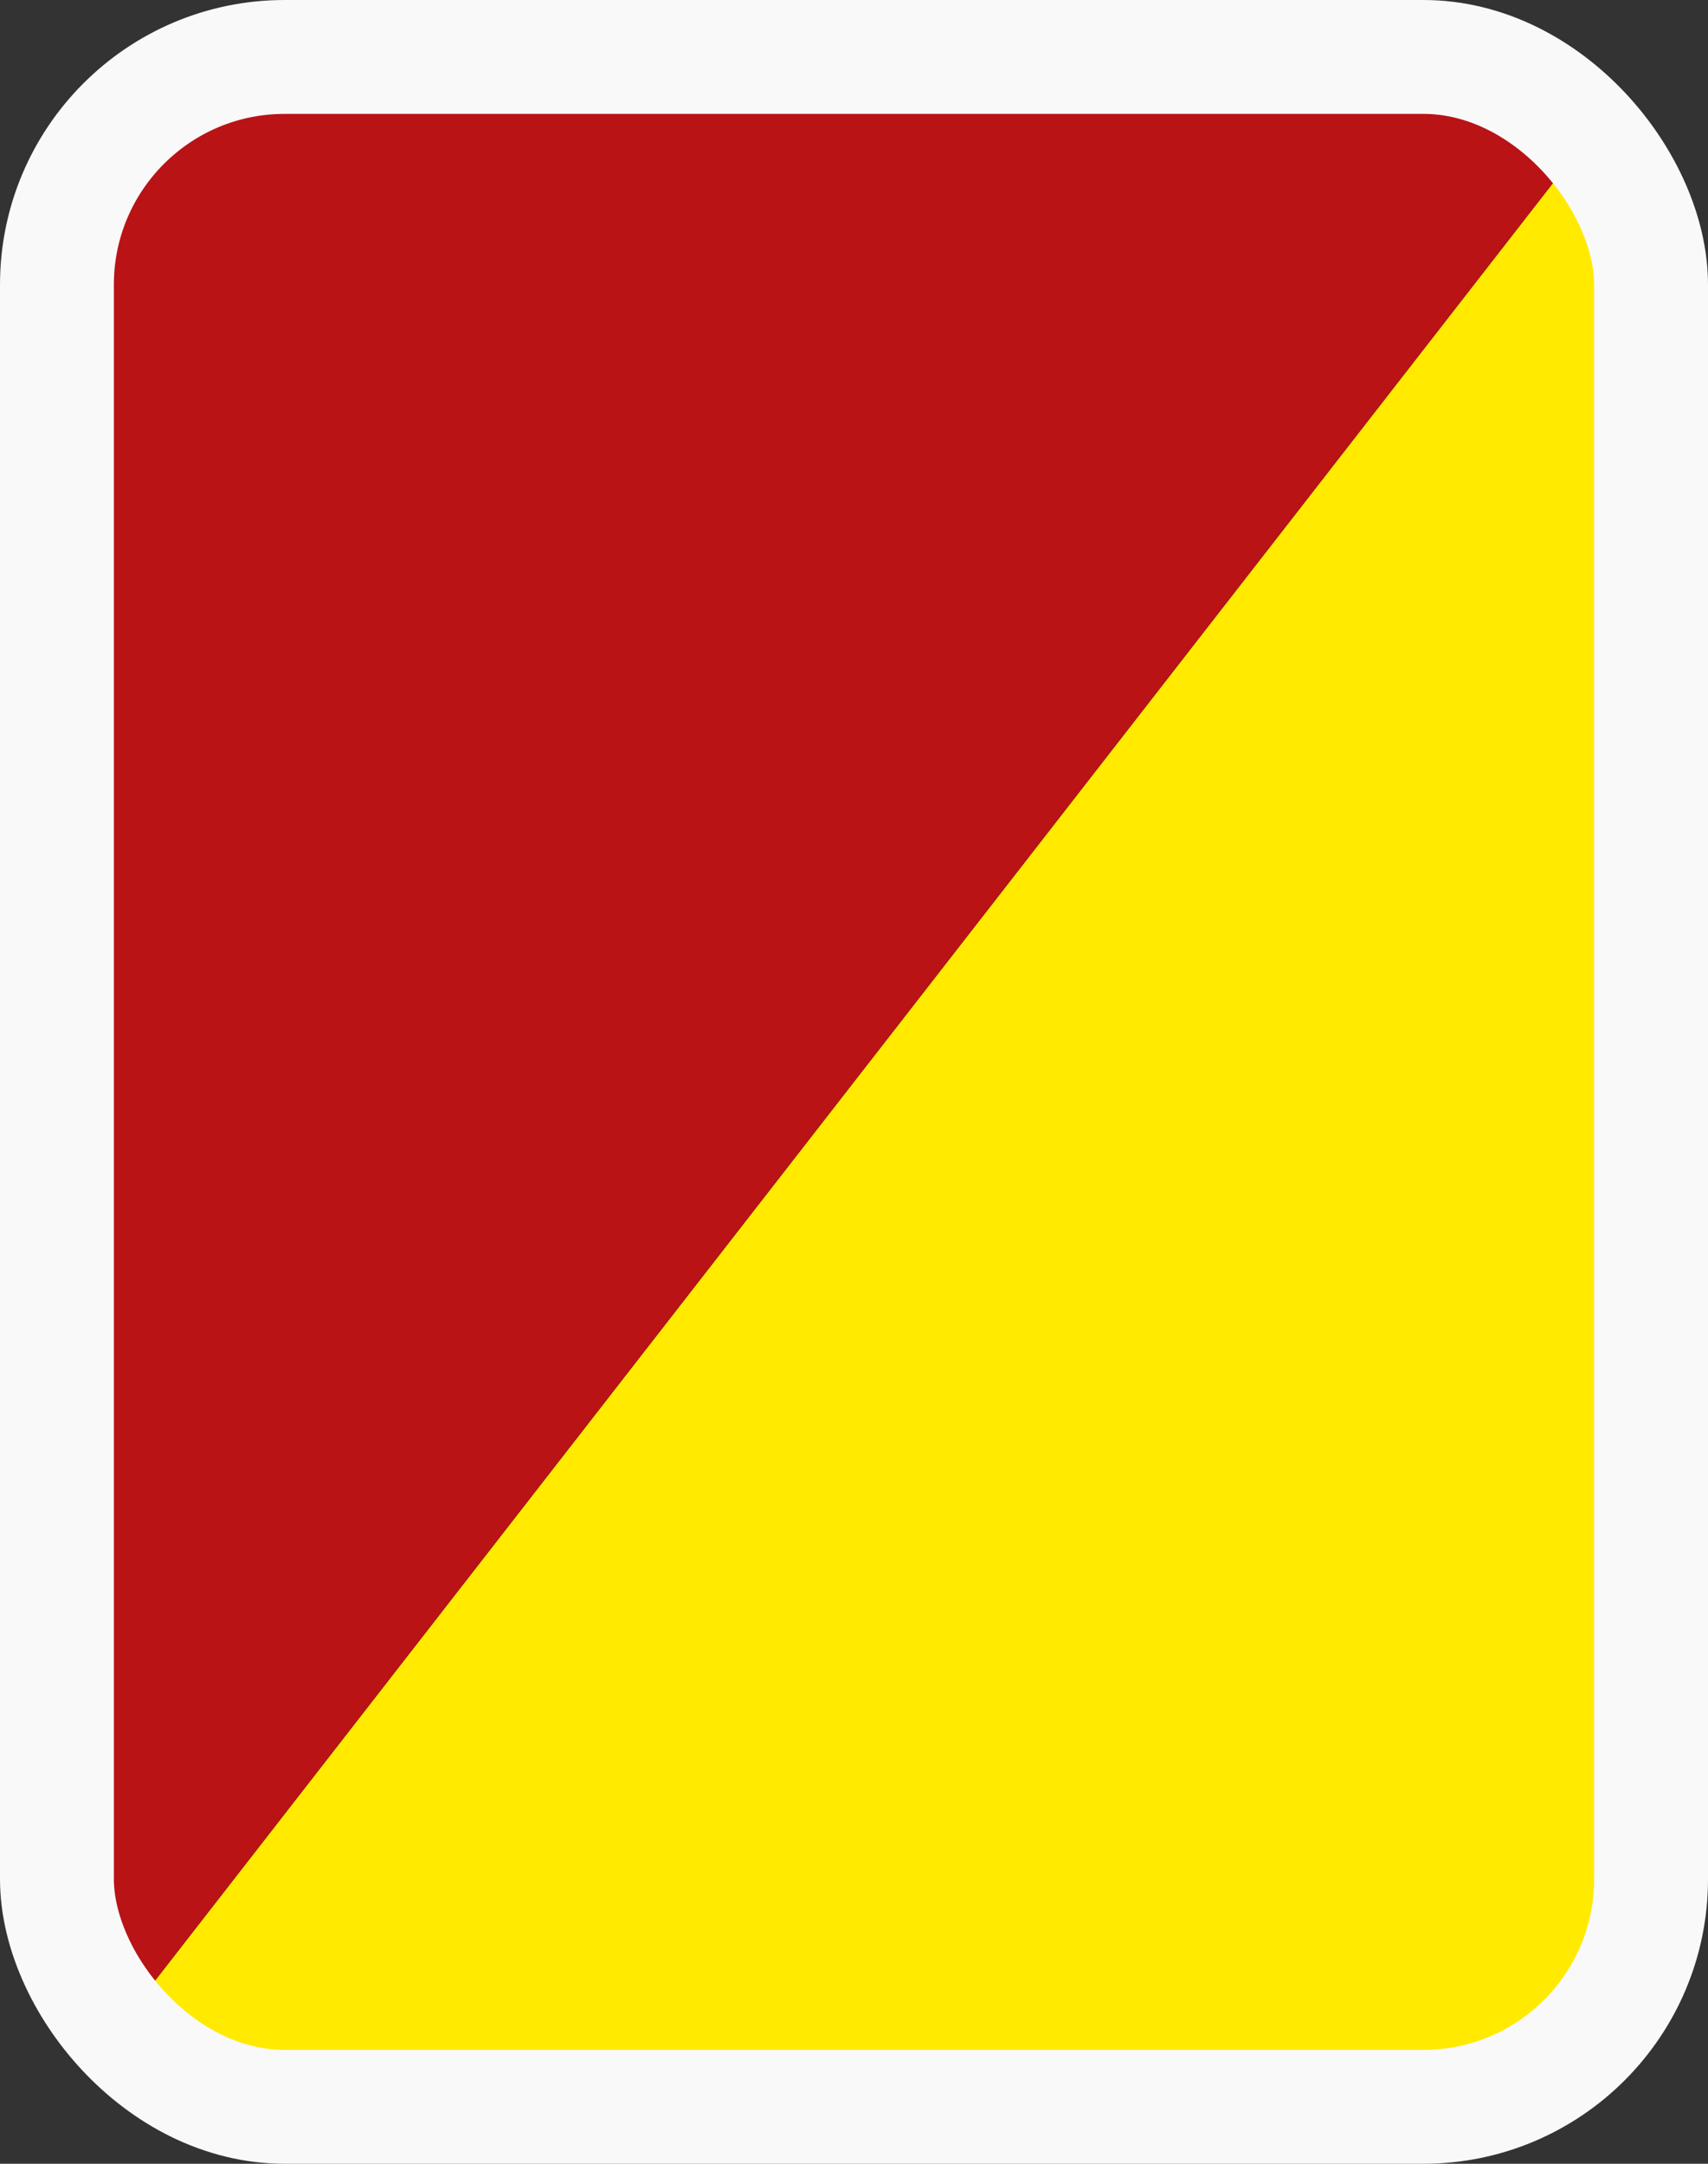
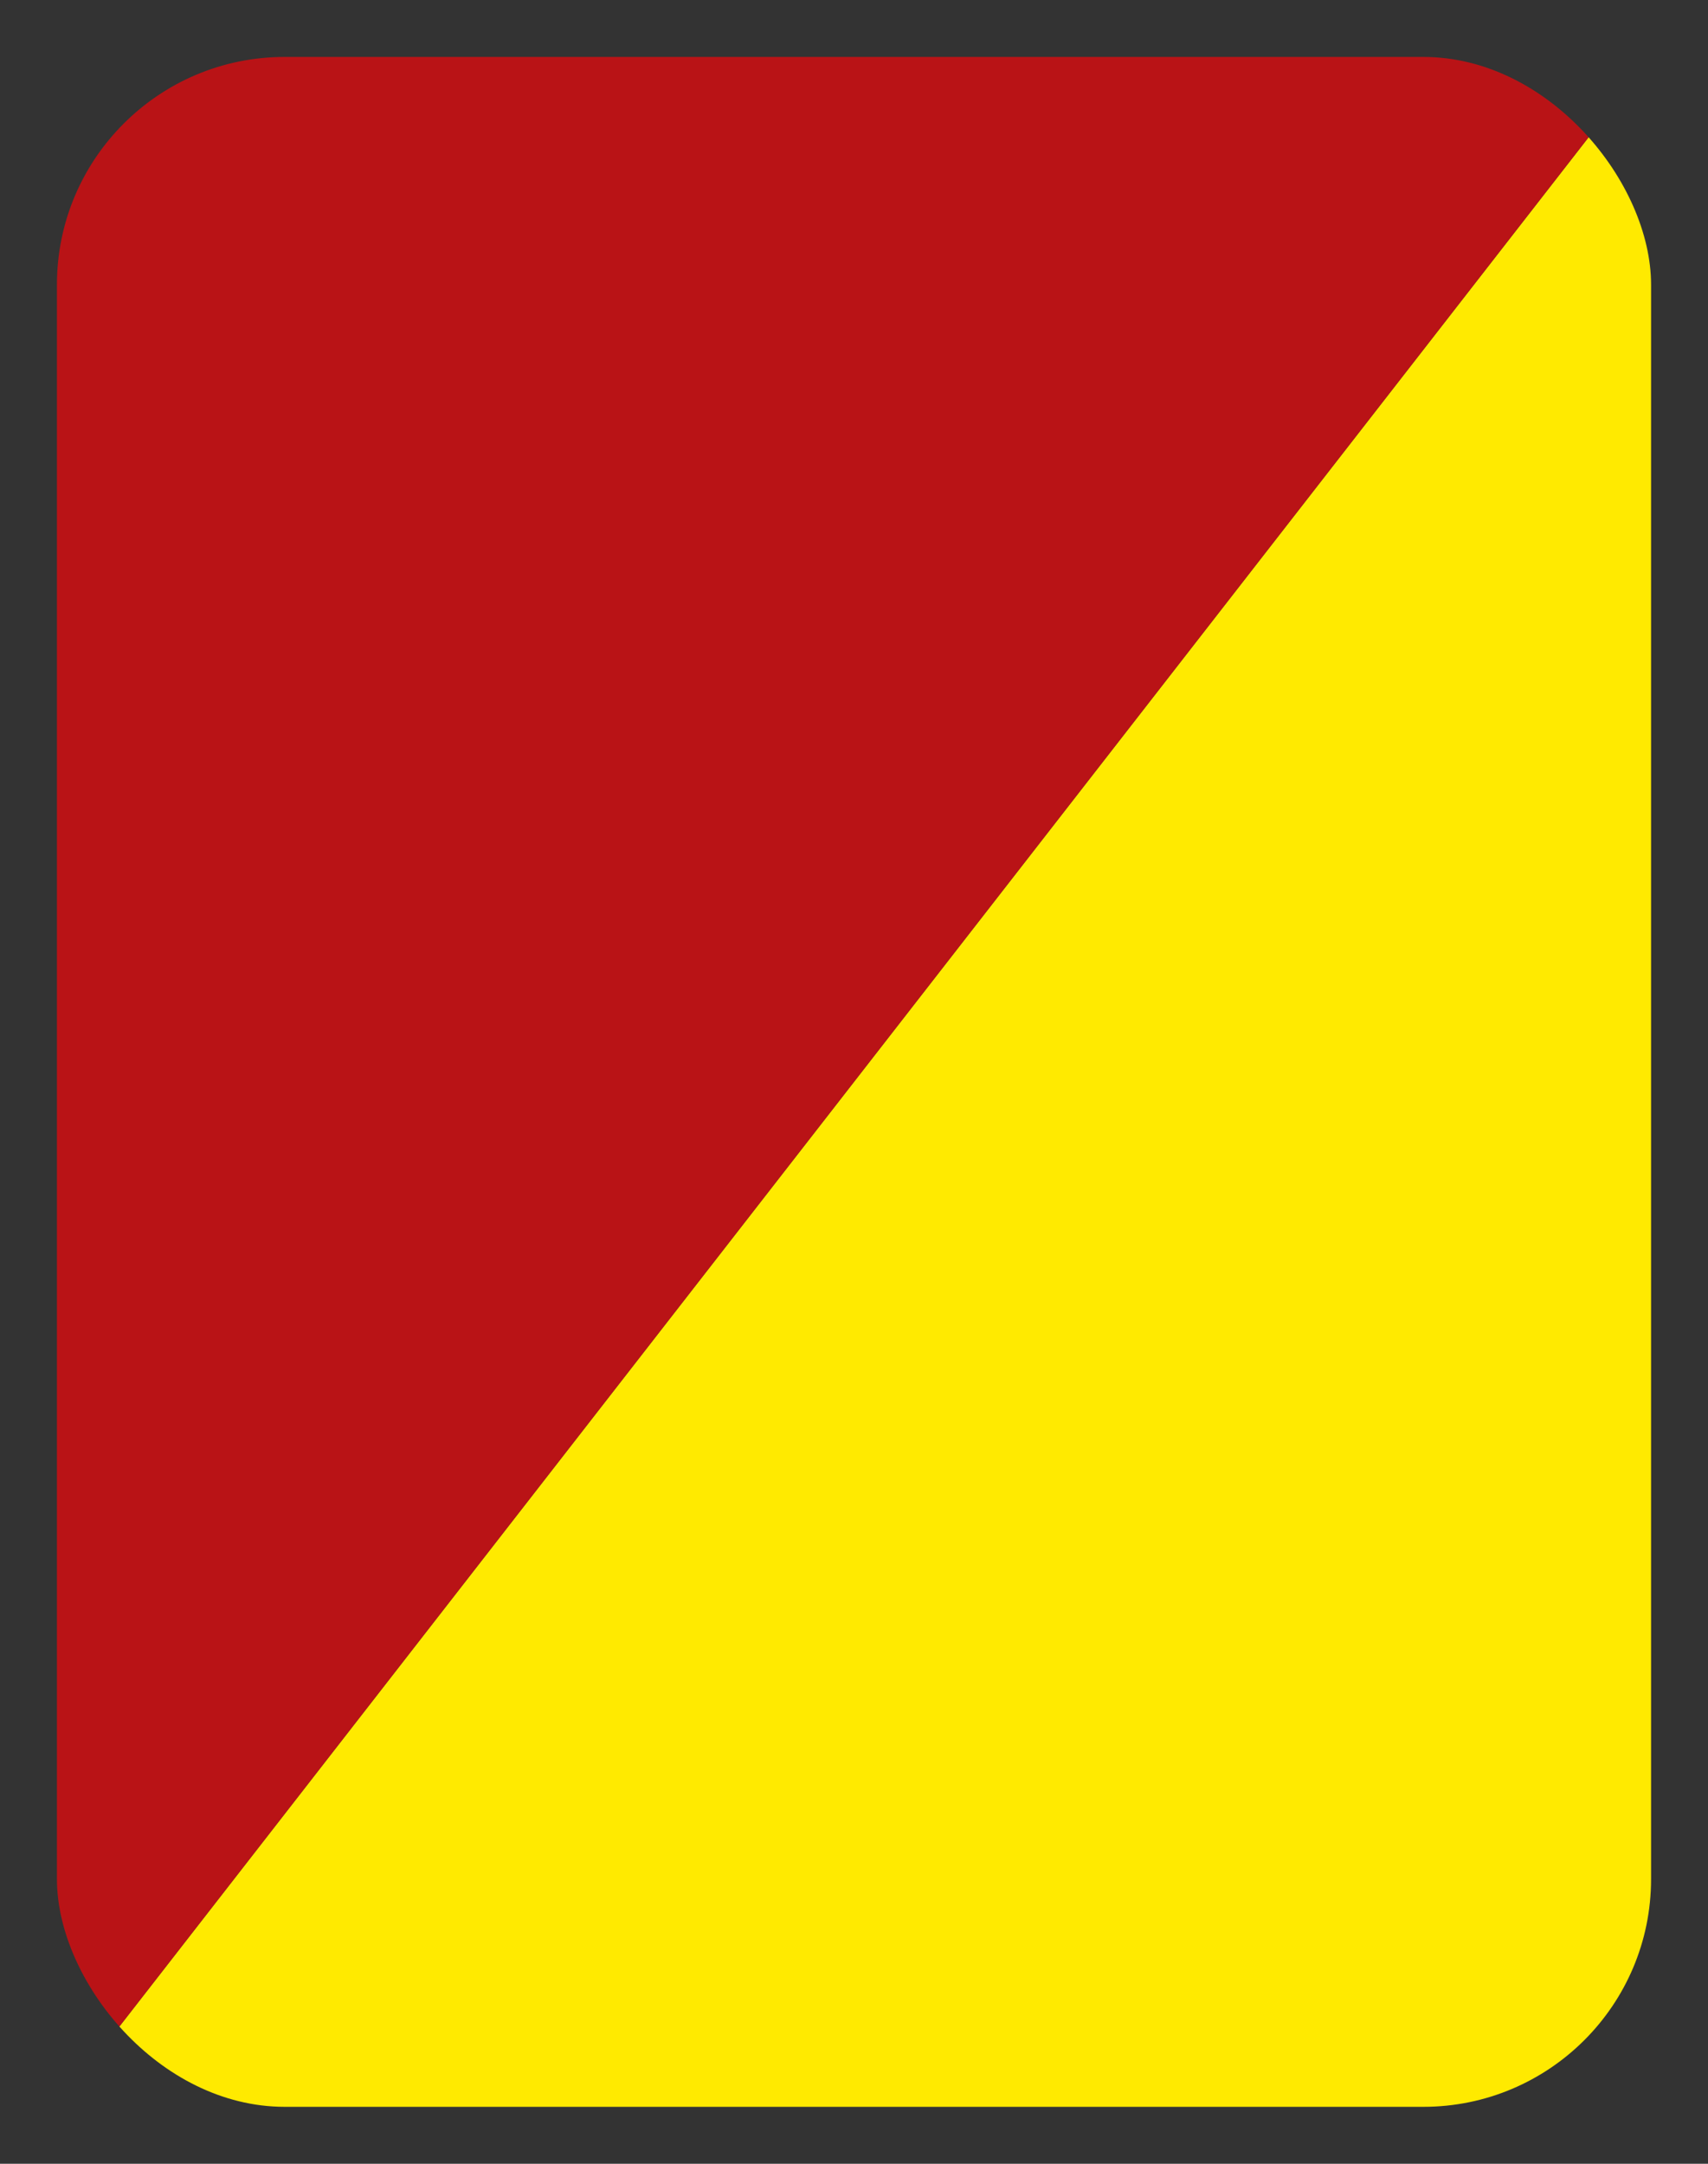
<svg xmlns="http://www.w3.org/2000/svg" width="15" height="19" viewBox="0 0 15 19">
  <rect x="0" y="0" width="15" height="19" fill="#333333" stroke="none" />
  <defs>
    <clipPath id="clip-path">
      <rect id="Rectangle_2369" data-name="Rectangle 2369" width="14" height="18" rx="2" transform="translate(15464 3036)" fill="#ffea00" stroke="#f9f9f9" stroke-width="1" />
    </clipPath>
  </defs>
  <g id="Group_5228" data-name="Group 5228" transform="translate(-15587.5 -2766.5)">
    <g id="Mask_Group_42" data-name="Mask Group 42" transform="translate(124 -269)" clip-path="url(#clip-path)">
      <g id="Group_5222" data-name="Group 5222" transform="translate(-20 249)">
        <path id="Path_1730" data-name="Path 1730" d="M14,0V18H0Z" transform="translate(15484 2787)" fill="#ffea00" />
        <path id="Path_1731" data-name="Path 1731" d="M0,18V0H14Z" transform="translate(15484 2787)" fill="#b91316" />
      </g>
    </g>
-     <rect id="Rectangle_2362" data-name="Rectangle 2362" width="14" height="18" rx="2" transform="translate(15588 2767)" fill="none" stroke="#f9f9f9" stroke-width="1" />
  </g>
</svg>